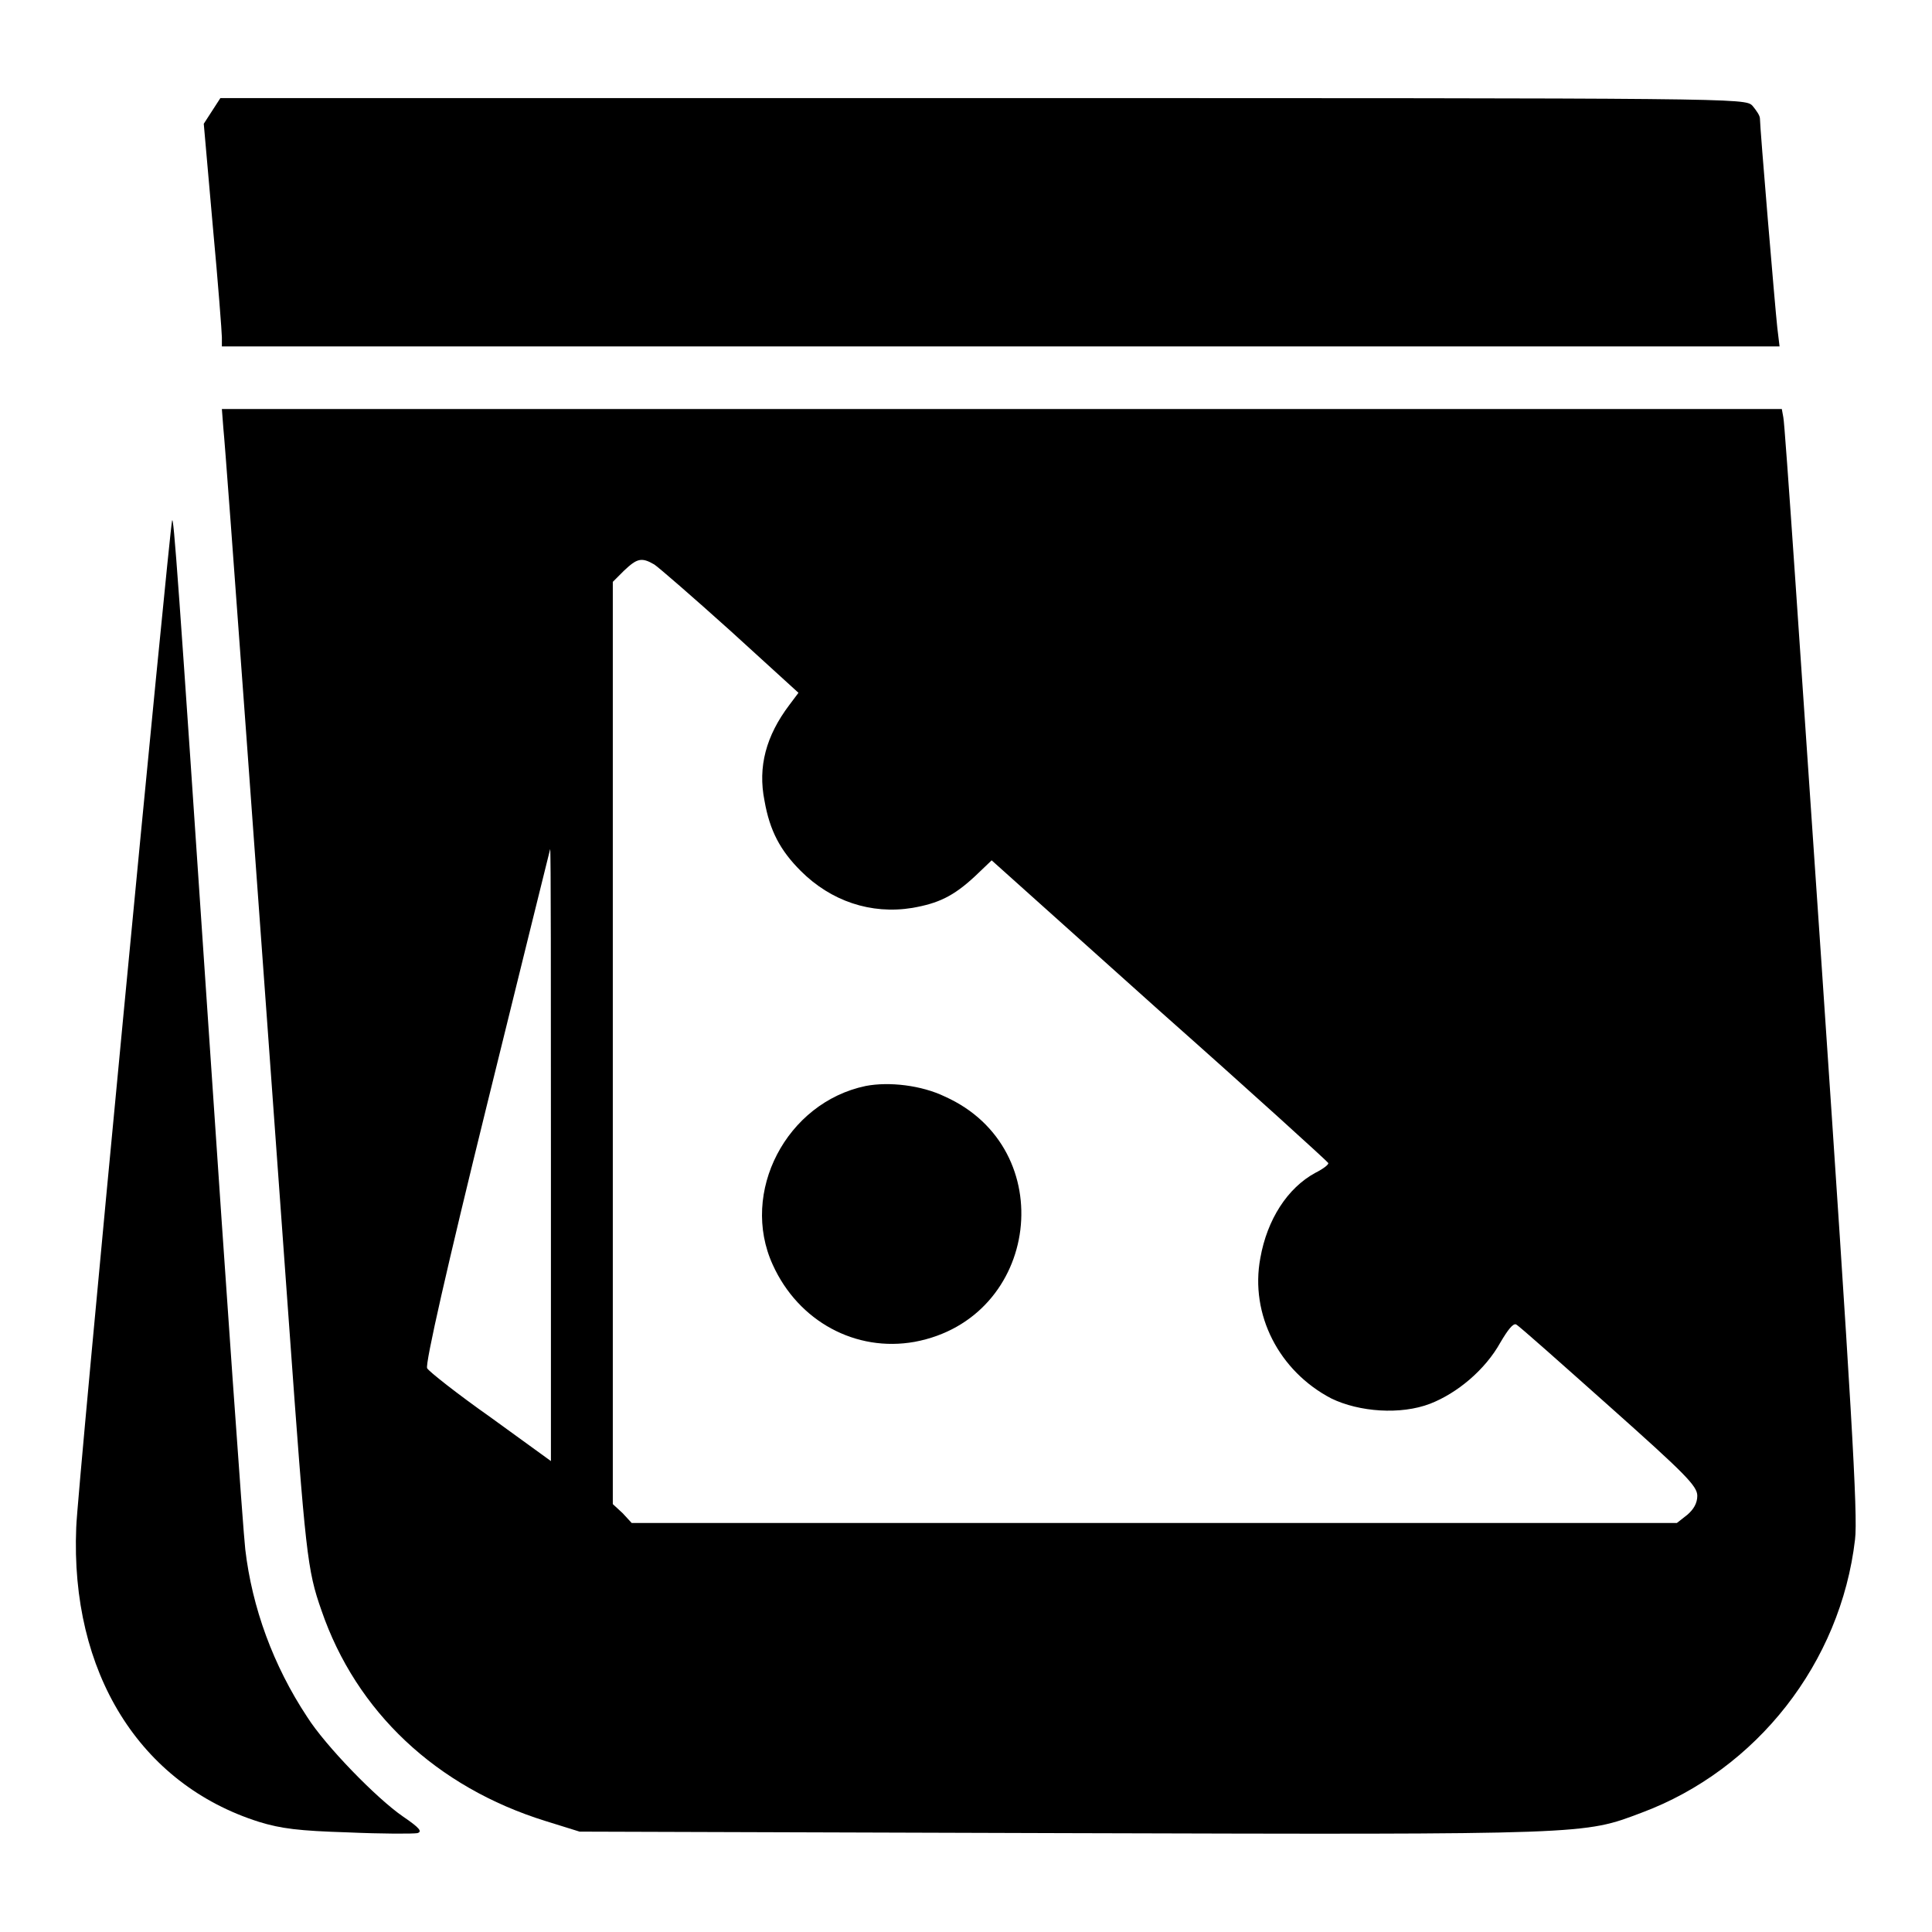
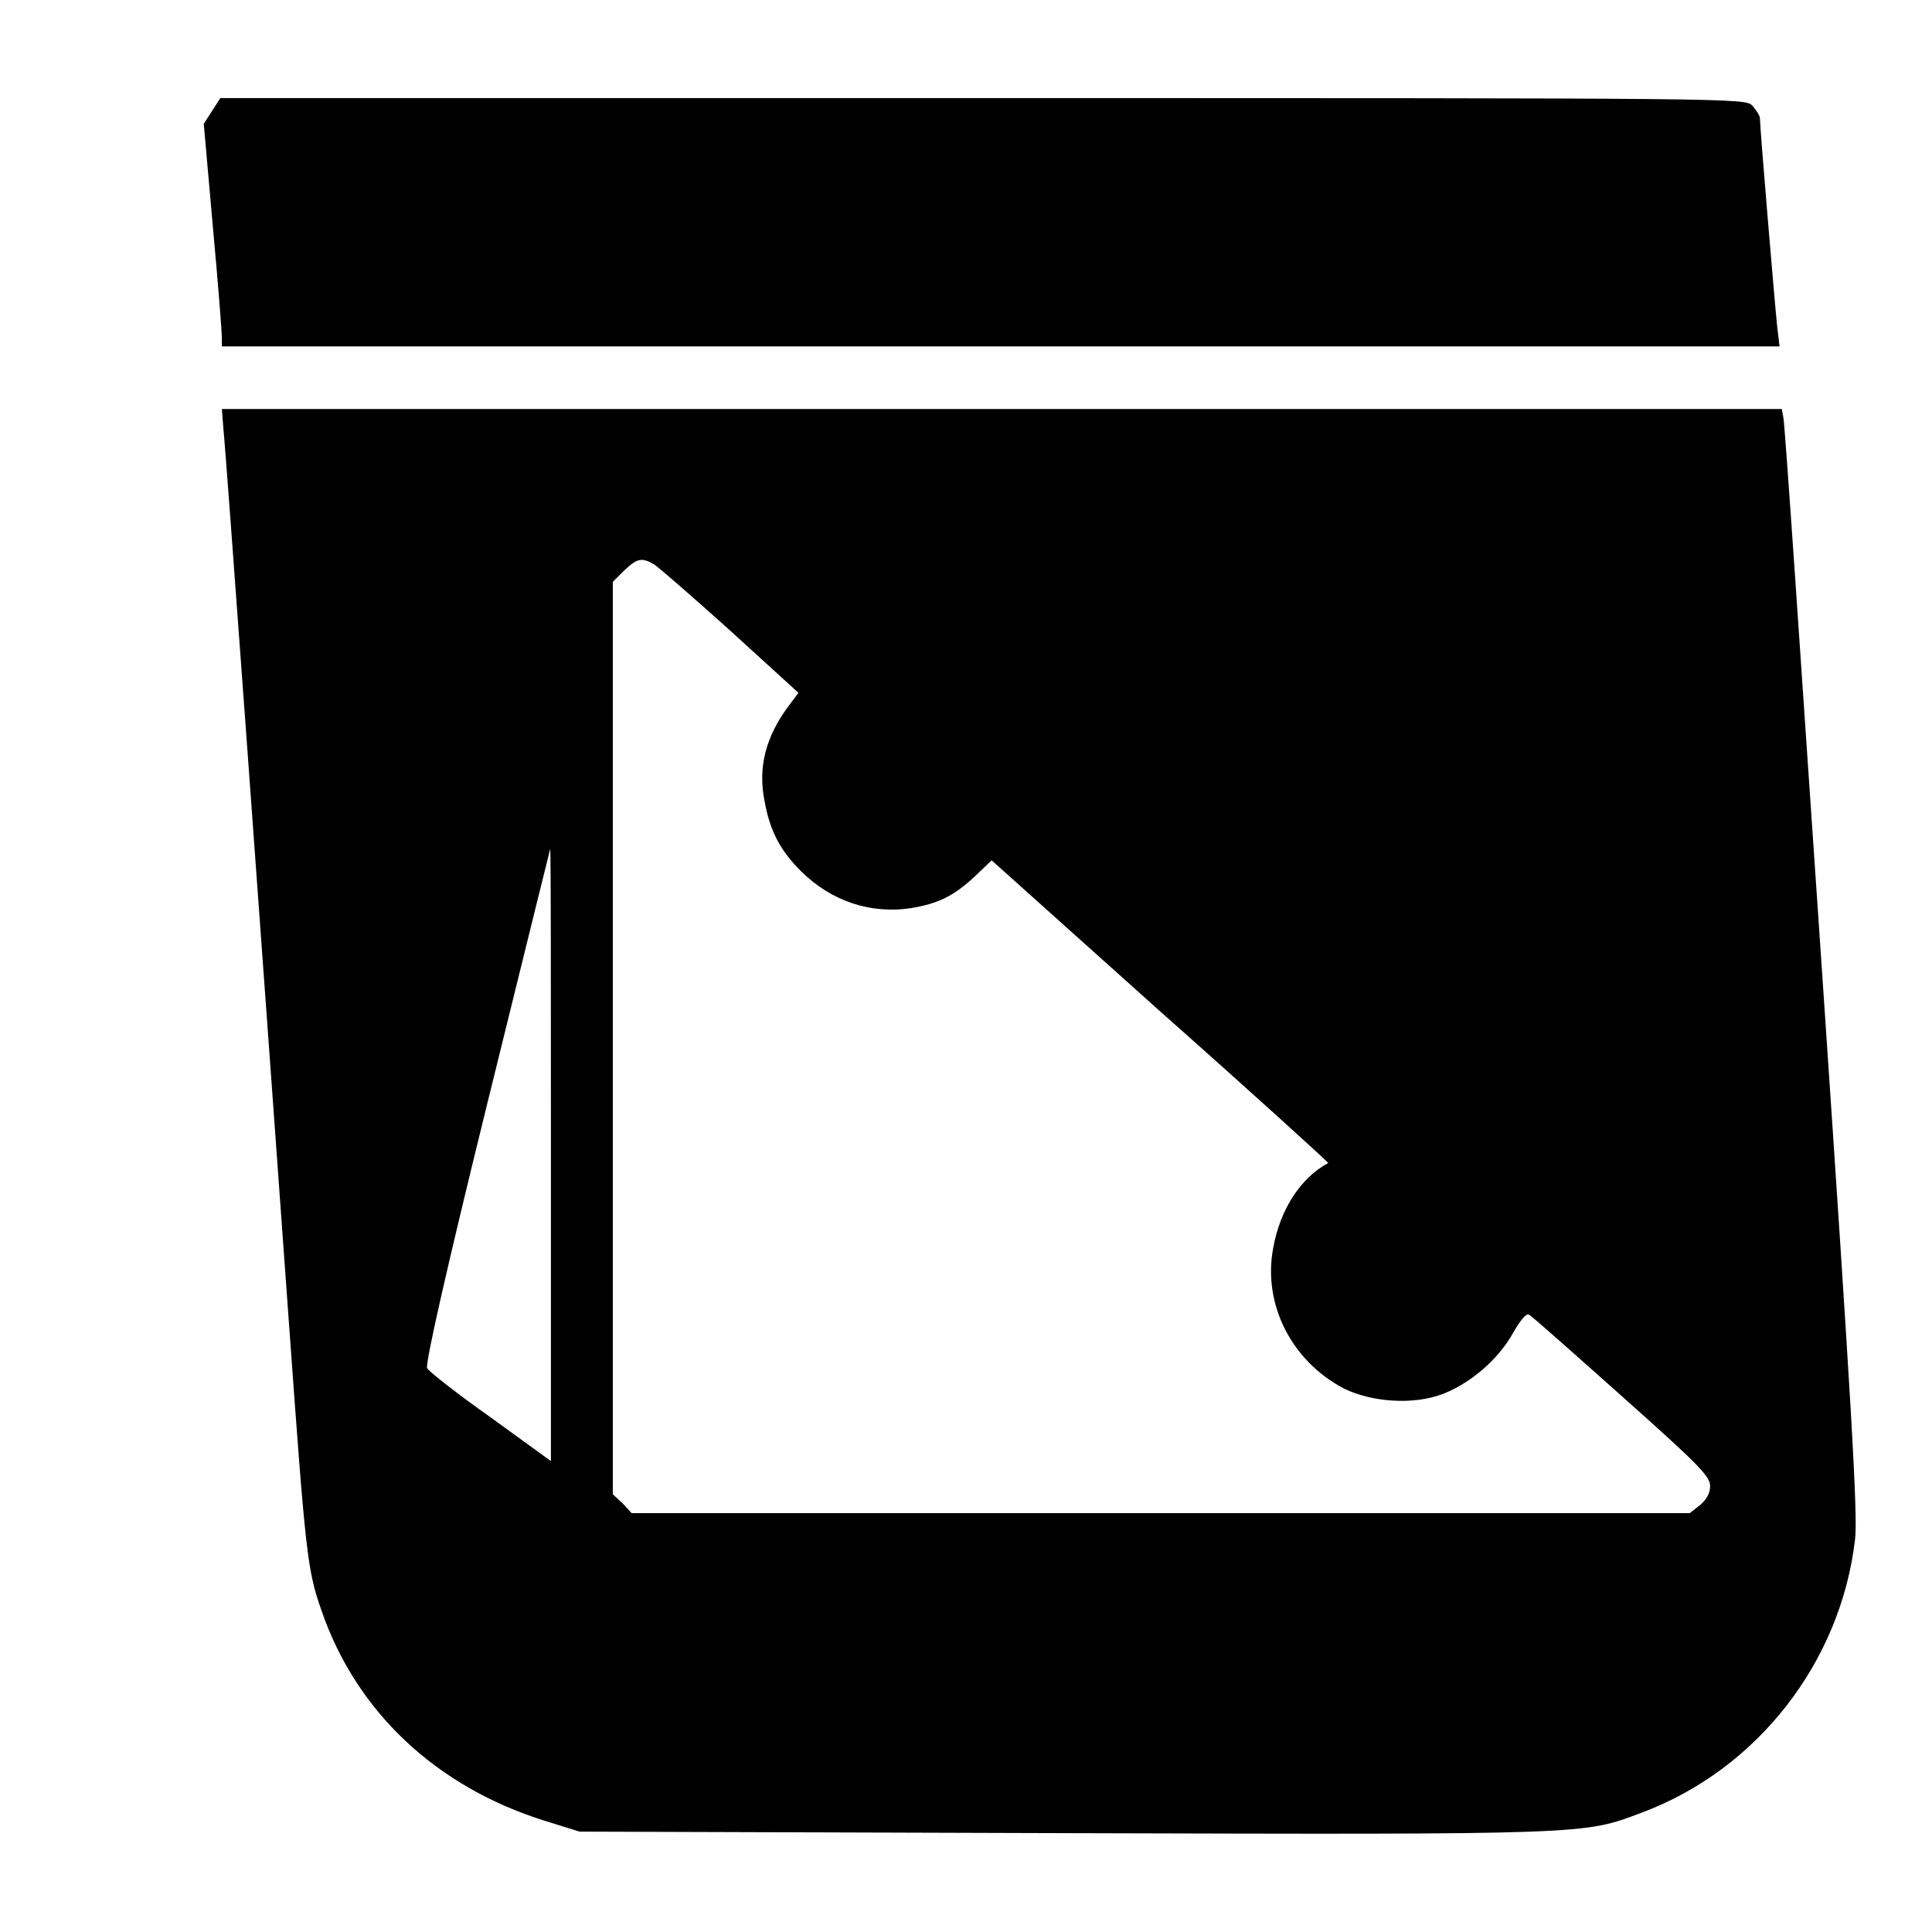
<svg xmlns="http://www.w3.org/2000/svg" version="1.1" x="0px" y="0px" viewBox="0 0 256 256" enable-background="new 0 0 256 256" xml:space="preserve">
  <g>
    <g>
      <g>
        <path fill="#000000" d="M28.1,14.7L27,16.4L28.2,30c0.7,7.5,1.2,14.1,1.2,14.7v1.2h103.2h103.2l-0.3-2.5c-0.3-2.7-2.3-26.5-2.3-27.7c0-0.4-0.5-1.1-1-1.7c-1-1-1.7-1-102-1h-101L28.1,14.7z" />
-         <path fill="#000000" d="M29.6,56.8c0.3,2.6,4.9,66.1,8.7,118.7c2.2,30.5,2.4,32.5,4.3,37.9c4.6,13.4,15.2,23.4,29.7,27.9l4.5,1.4l64.1,0.2c69.9,0.2,68.9,0.2,76.6-2.7c15.3-5.7,26.4-19.9,28.3-36.2c0.4-3.1-0.5-18.2-4.4-75.7c-2.7-39.5-4.9-72.4-5.1-73l-0.2-1.1H132.8H29.4L29.6,56.8z M86.7,74.8c0.6,0.4,5.1,4.3,10.1,8.8l9,8.2l-1.2,1.6c-3.1,4.1-4.2,8.2-3.3,12.7c0.7,4,2.1,6.6,4.8,9.3c4,4,9.3,5.8,14.8,4.9c3.4-0.6,5.4-1.5,8.3-4.2l2.2-2.1l22.2,19.9c12.3,10.9,22.3,20,22.4,20.2c0.1,0.2-0.7,0.8-1.7,1.3c-3.7,2-6.4,6.2-7.3,11.3c-1.4,7.5,2.5,15,9.4,18.6c3.7,1.8,9.2,2.2,13.1,0.7c3.6-1.4,7.3-4.5,9.3-8.1c1-1.7,1.7-2.6,2.1-2.4c0.4,0.2,5.9,5.1,12.3,10.8c10.1,9,11.7,10.6,11.7,11.9c0,1-0.5,1.8-1.3,2.5l-1.4,1.1H153H83.7l-1.2-1.3l-1.3-1.2v-61.1V77.1l1.5-1.5C84.4,74,85,73.8,86.7,74.8z M73,153.1v40.5l-8-5.8c-4.4-3.1-8.2-6.1-8.4-6.5c-0.3-0.5,2.7-13.7,7.9-34.8c4.6-18.7,8.4-34,8.4-34C73,112.6,73,130.8,73,153.1z" />
-         <path fill="#000000" d="M114.7,143.9c-10.5,2.2-16.7,14.1-12.3,23.7c3.4,7.5,11,11.6,18.8,10.2c16.6-3.1,19.4-25.6,4-32.5C122.1,143.8,117.8,143.3,114.7,143.9z" />
-         <path fill="#000000" d="M22.8,69c-0.4,1.7-12.6,129-12.7,133.4c-0.8,19.2,8.4,34,24.2,39c2.9,0.9,5.3,1.2,11.8,1.4c4.5,0.2,8.6,0.2,9.2,0.1c0.7-0.2,0.3-0.7-1.9-2.2c-3.5-2.4-10.3-9.4-12.7-13.2c-4.5-6.8-7.3-14.5-8.2-22.2c-0.3-2.6-2.5-33.9-4.9-69.6C23.6,76.3,23,68.1,22.8,69z" />
+         <path fill="#000000" d="M29.6,56.8c0.3,2.6,4.9,66.1,8.7,118.7c2.2,30.5,2.4,32.5,4.3,37.9c4.6,13.4,15.2,23.4,29.7,27.9l4.5,1.4l64.1,0.2c69.9,0.2,68.9,0.2,76.6-2.7c15.3-5.7,26.4-19.9,28.3-36.2c0.4-3.1-0.5-18.2-4.4-75.7c-2.7-39.5-4.9-72.4-5.1-73l-0.2-1.1H132.8H29.4L29.6,56.8z M86.7,74.8c0.6,0.4,5.1,4.3,10.1,8.8l9,8.2l-1.2,1.6c-3.1,4.1-4.2,8.2-3.3,12.7c0.7,4,2.1,6.6,4.8,9.3c4,4,9.3,5.8,14.8,4.9c3.4-0.6,5.4-1.5,8.3-4.2l2.2-2.1l22.2,19.9c12.3,10.9,22.3,20,22.4,20.2c-3.7,2-6.4,6.2-7.3,11.3c-1.4,7.5,2.5,15,9.4,18.6c3.7,1.8,9.2,2.2,13.1,0.7c3.6-1.4,7.3-4.5,9.3-8.1c1-1.7,1.7-2.6,2.1-2.4c0.4,0.2,5.9,5.1,12.3,10.8c10.1,9,11.7,10.6,11.7,11.9c0,1-0.5,1.8-1.3,2.5l-1.4,1.1H153H83.7l-1.2-1.3l-1.3-1.2v-61.1V77.1l1.5-1.5C84.4,74,85,73.8,86.7,74.8z M73,153.1v40.5l-8-5.8c-4.4-3.1-8.2-6.1-8.4-6.5c-0.3-0.5,2.7-13.7,7.9-34.8c4.6-18.7,8.4-34,8.4-34C73,112.6,73,130.8,73,153.1z" />
      </g>
    </g>
  </g>
</svg>